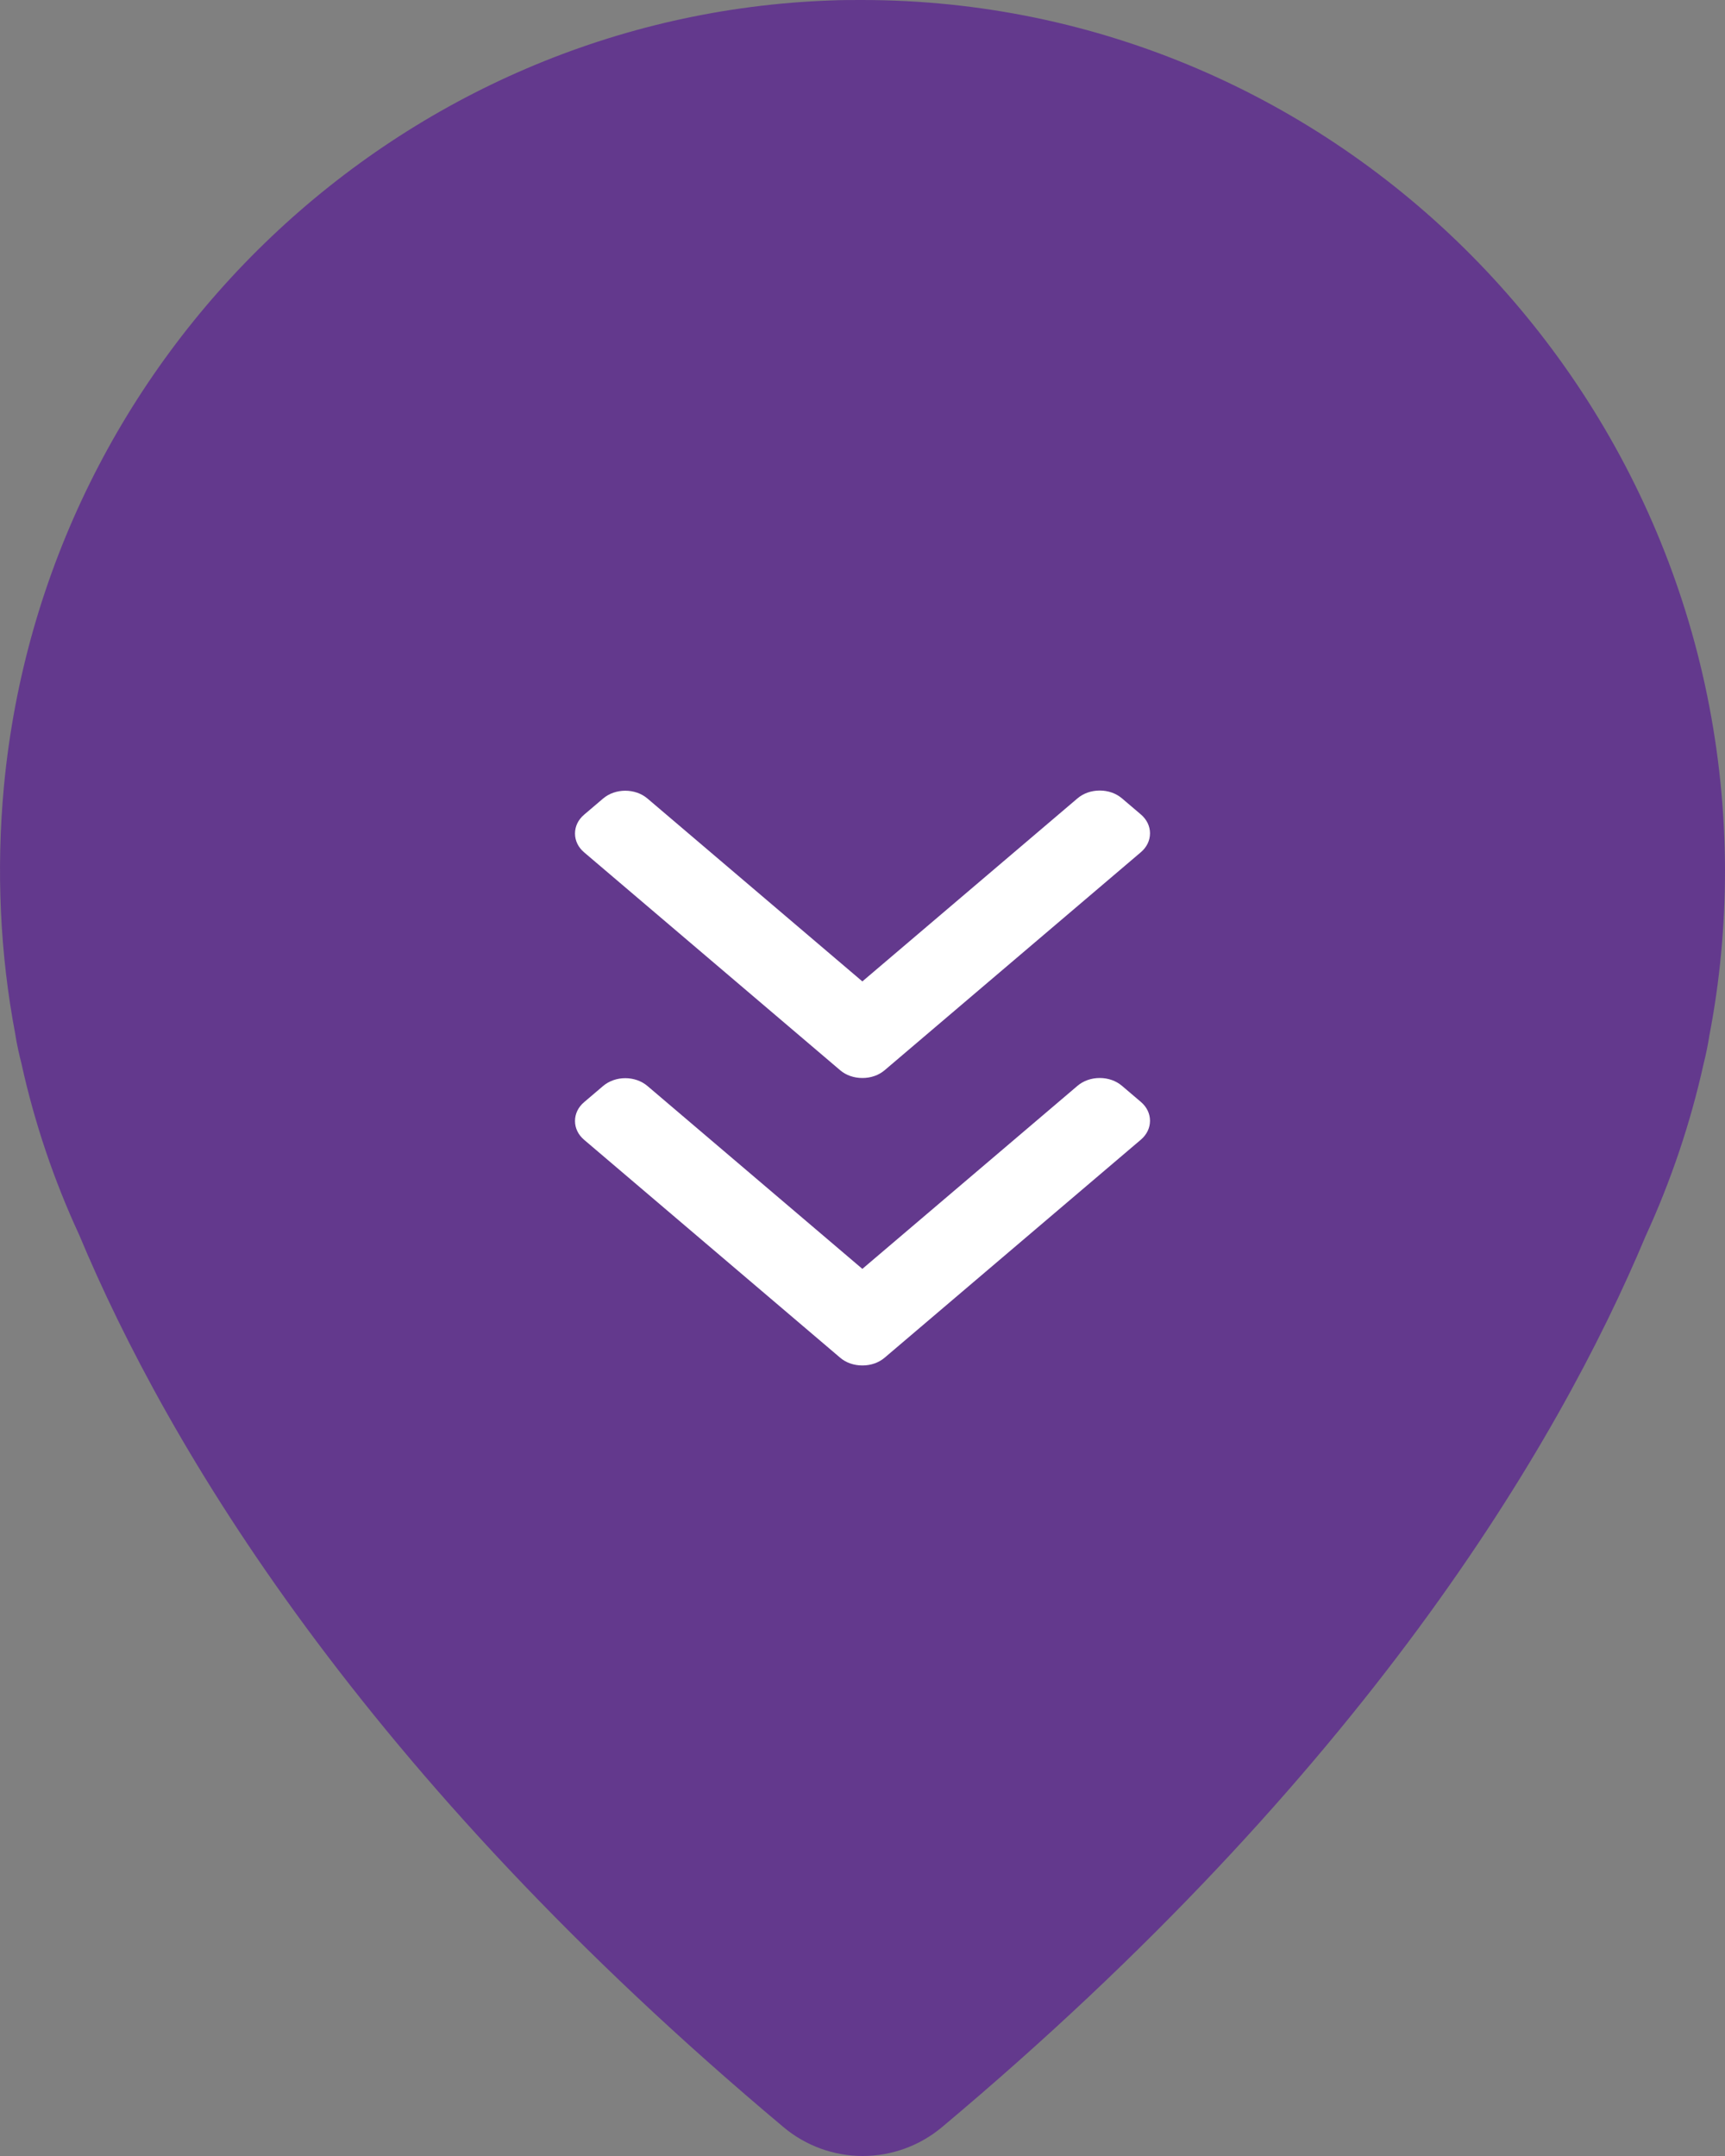
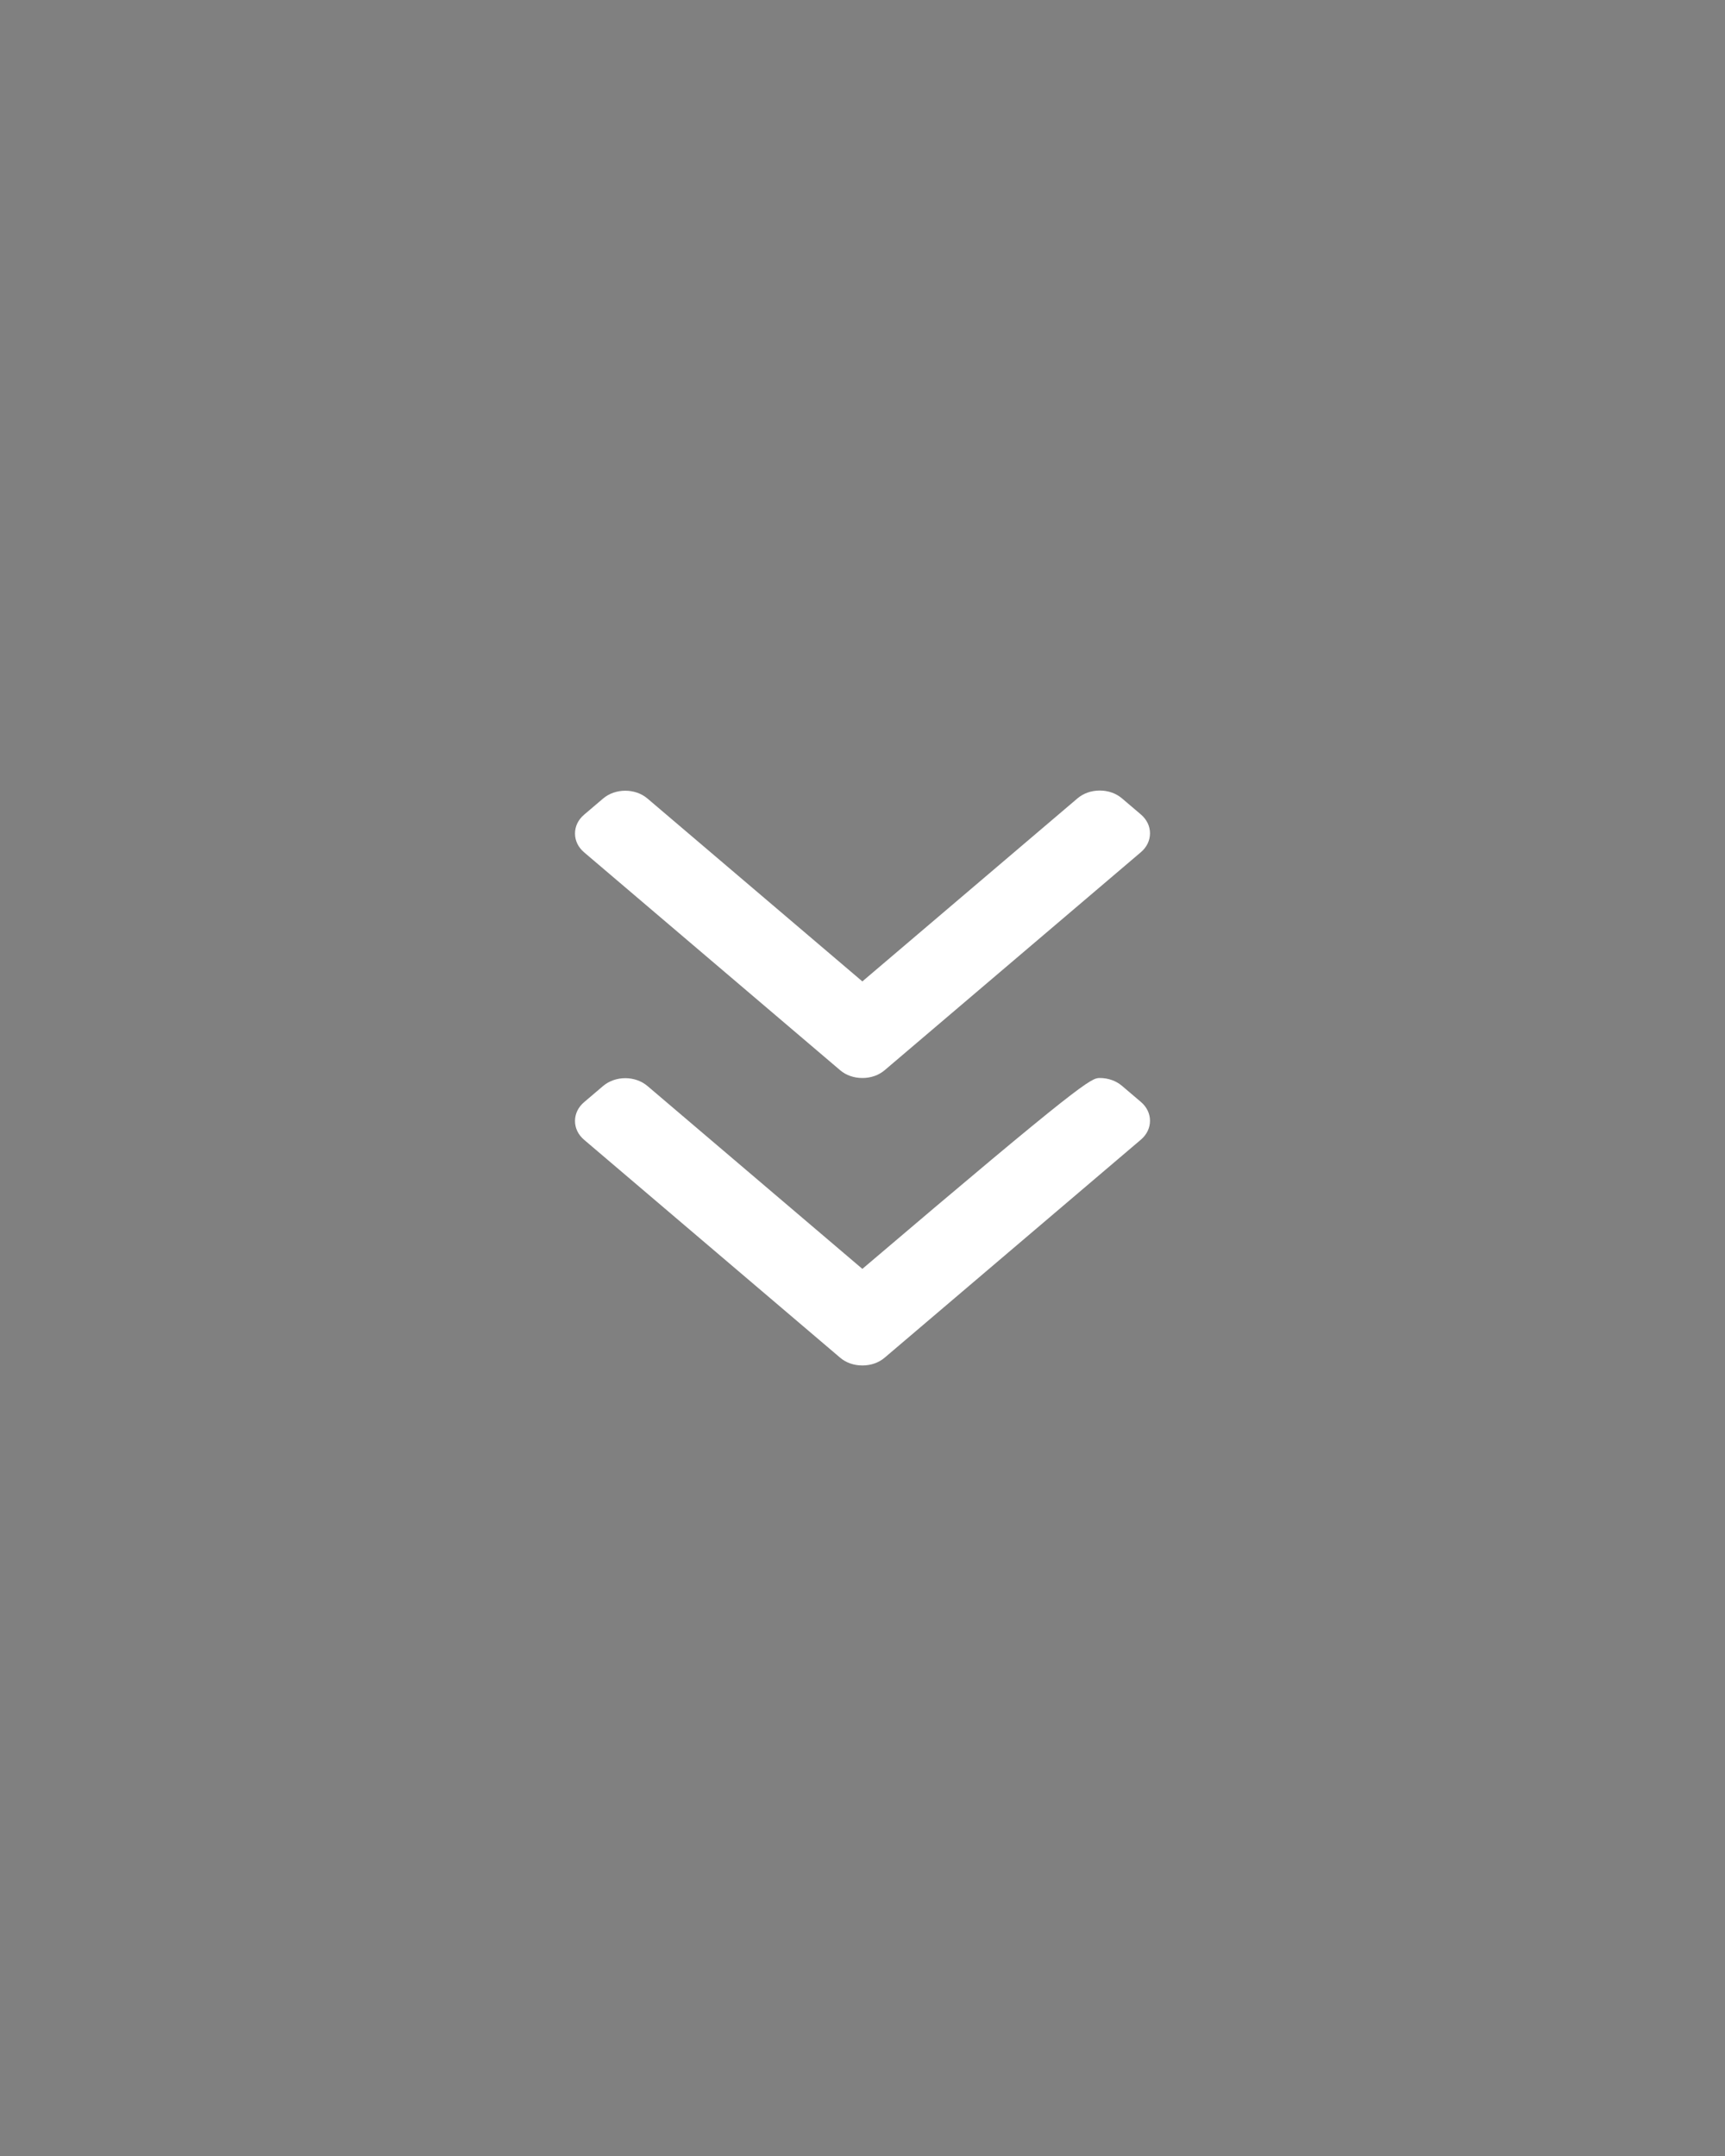
<svg xmlns="http://www.w3.org/2000/svg" width="24px" height="30px" viewBox="0 0 24 30" version="1.1">
  <rect x="0" y="0" width="24" height="30" fill="#808080" stroke="none" />
  <title>Group 18</title>
  <desc>Created with Sketch.</desc>
  <g id="Page-1" stroke="none" stroke-width="1" fill="none" fill-rule="evenodd">
    <g id="1-ana-sayfa-aktif" transform="translate(-708, -2882)">
      <g id="chevrons-up" transform="translate(708, 2882)">
        <g id="Group-18">
-           <path d="M11.991,0 C11.851,0 11.706,0 11.566,0.006 C5.576,0.215 0.626,4.916 0.055,10.937 C-0.054,12.103 0,13.275 0.213,14.392 C0.213,14.392 0.231,14.534 0.298,14.797 C0.48,15.626 0.753,16.43 1.1,17.179 C2.333,20.131 5.036,24.679 10.904,29.601 C11.213,29.859 11.602,30 12.003,30 C12.404,30 12.793,29.859 13.103,29.601 C18.964,24.685 21.667,20.131 22.894,17.203 C23.247,16.436 23.52,15.626 23.702,14.804 C23.739,14.656 23.763,14.534 23.781,14.417 C23.927,13.662 24,12.889 24,12.115 C23.988,5.438 18.606,0 11.991,0 Z" id="Shape" fill="#63398D" />
          <g id="Group-17" transform="translate(8, 11)" fill="#FFFFFF" fill-rule="nonzero">
            <g id="back" transform="translate(4, 2) scale(-1, 1) rotate(-90) translate(-4, -2) translate(2, -2)">
              <path d="M1.344,4.002 L3.891,1.009 C3.961,0.927 4,0.817 4,0.699 C4,0.582 3.961,0.472 3.891,0.39 L3.668,0.128 C3.598,0.045 3.504,0 3.405,0 C3.305,0 3.211,0.045 3.141,0.128 L0.109,3.691 C0.038,3.774 -0,3.884 0,4.001 C-0,4.119 0.038,4.23 0.109,4.312 L3.139,7.872 C3.209,7.955 3.302,8 3.402,8 C3.502,8 3.595,7.955 3.665,7.872 L3.888,7.61 C4.034,7.439 4.034,7.162 3.888,6.991 L1.344,4.002 Z" id="Path" />
            </g>
            <g id="back-copy" transform="translate(4, 6) scale(-1, 1) rotate(-90) translate(-4, -6) translate(2, 2)">
-               <path d="M1.344,4.002 L3.891,1.009 C3.961,0.927 4,0.817 4,0.699 C4,0.582 3.961,0.472 3.891,0.39 L3.668,0.128 C3.598,0.045 3.504,0 3.405,0 C3.305,0 3.211,0.045 3.141,0.128 L0.109,3.691 C0.038,3.774 -0,3.884 0,4.001 C-0,4.119 0.038,4.23 0.109,4.312 L3.139,7.872 C3.209,7.955 3.302,8 3.402,8 C3.502,8 3.595,7.955 3.665,7.872 L3.888,7.61 C4.034,7.439 4.034,7.162 3.888,6.991 L1.344,4.002 Z" id="Path" />
+               <path d="M1.344,4.002 C3.961,0.927 4,0.817 4,0.699 C4,0.582 3.961,0.472 3.891,0.39 L3.668,0.128 C3.598,0.045 3.504,0 3.405,0 C3.305,0 3.211,0.045 3.141,0.128 L0.109,3.691 C0.038,3.774 -0,3.884 0,4.001 C-0,4.119 0.038,4.23 0.109,4.312 L3.139,7.872 C3.209,7.955 3.302,8 3.402,8 C3.502,8 3.595,7.955 3.665,7.872 L3.888,7.61 C4.034,7.439 4.034,7.162 3.888,6.991 L1.344,4.002 Z" id="Path" />
            </g>
          </g>
        </g>
      </g>
    </g>
  </g>
</svg>